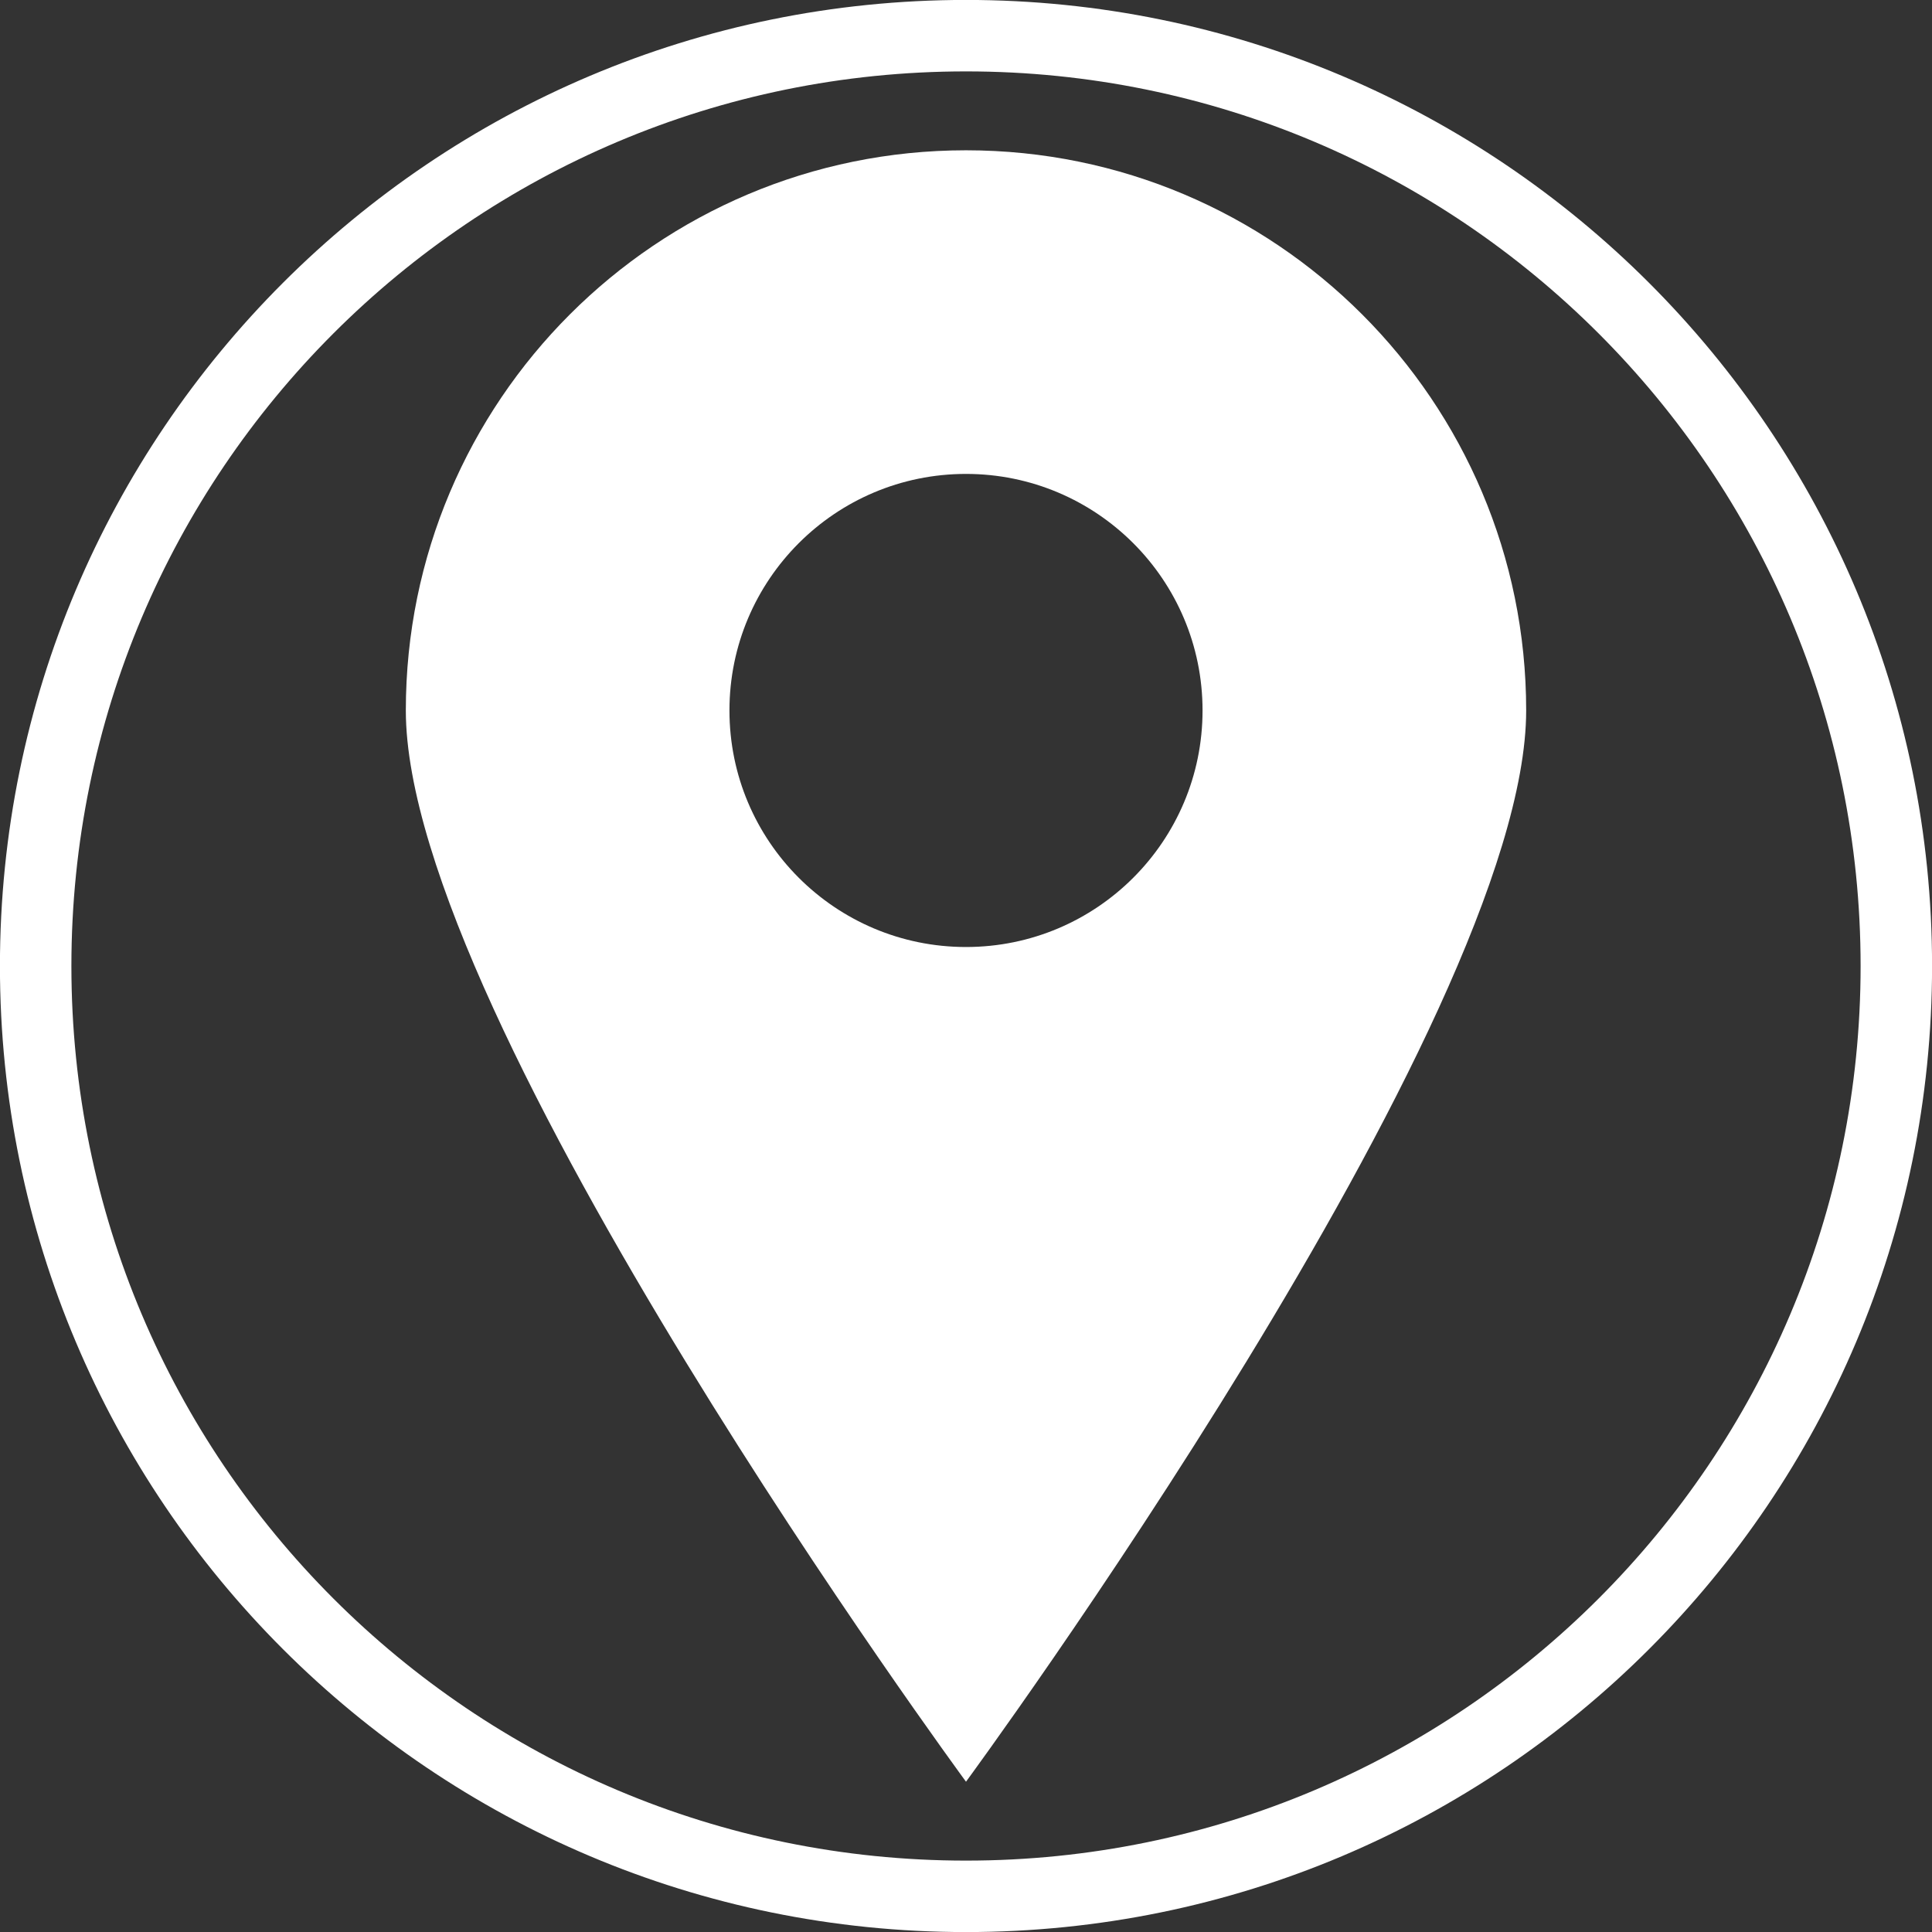
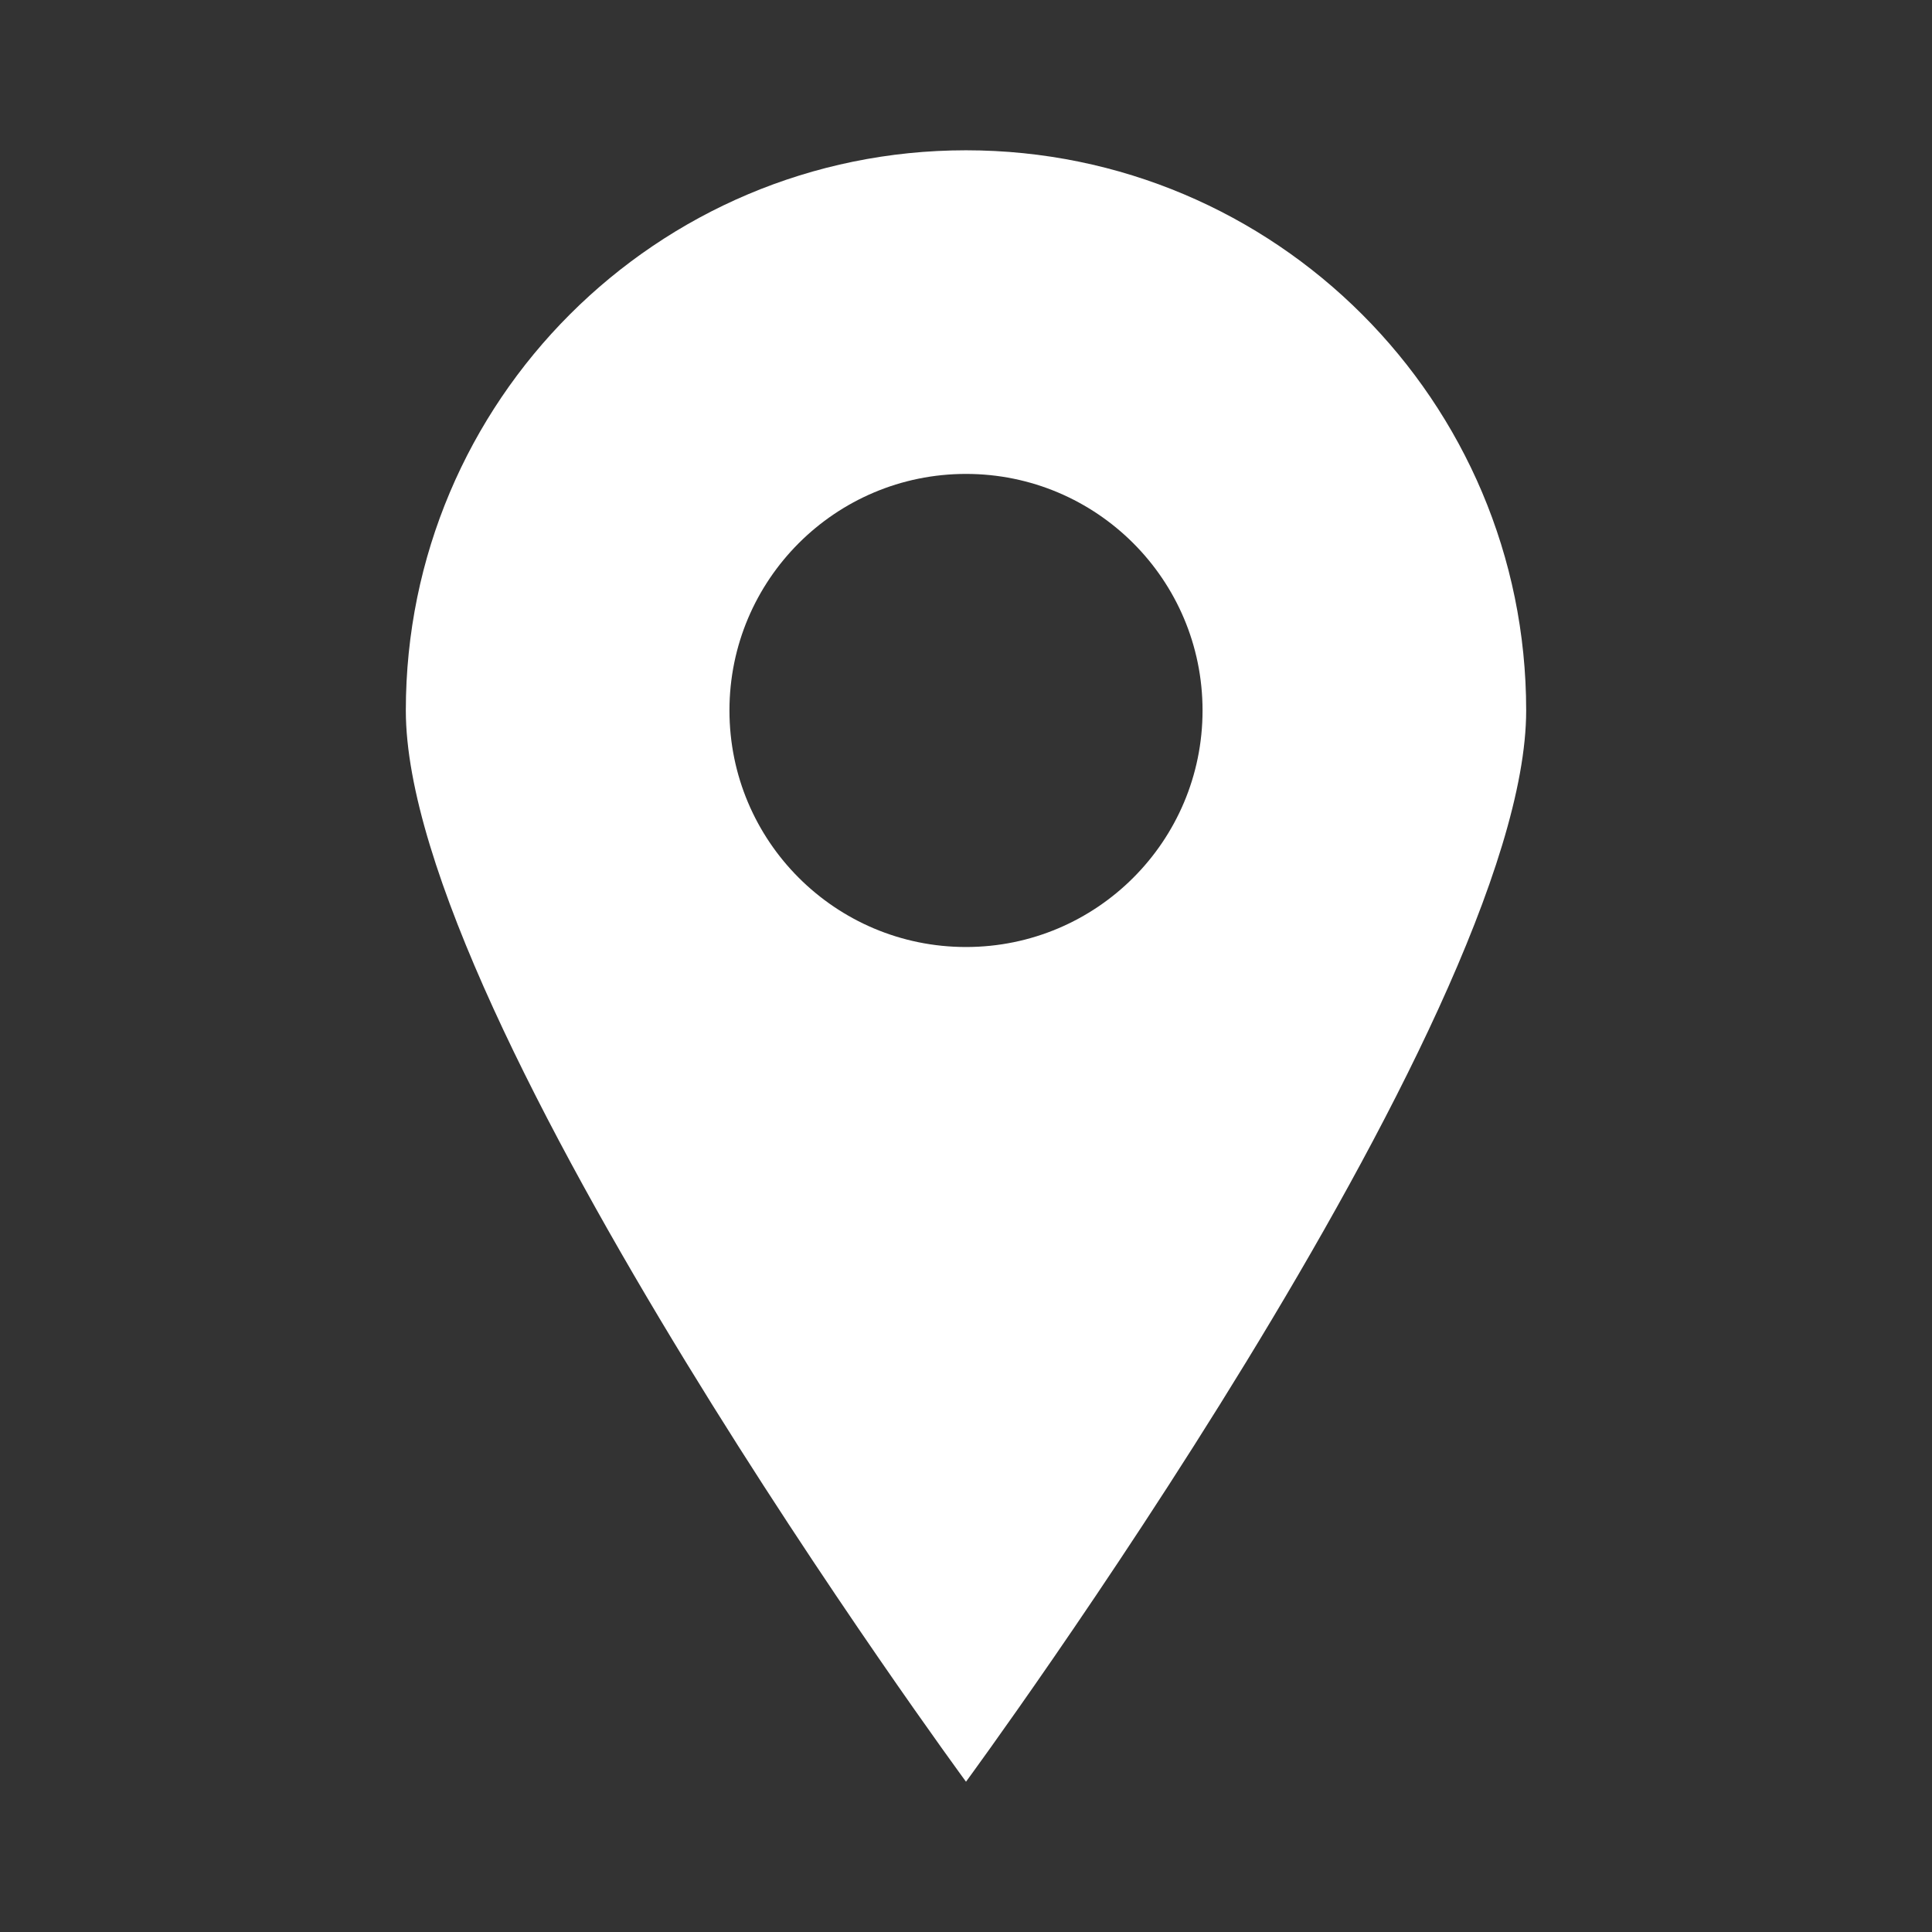
<svg xmlns="http://www.w3.org/2000/svg" fill="#000000" height="128" preserveAspectRatio="xMidYMid meet" version="1" viewBox="36.0 36.0 128.0 128.0" width="128" zoomAndPan="magnify">
  <rect x="36.0" y="36.0" width="128.0" height="128.0" fill="#333333" stroke="none" />
  <g fill="#ffffff" id="change1_1">
-     <path d="M 100 159.27 C 67.266 159.27 40.73 132.734 40.73 100 C 40.73 67.266 67.266 40.73 100 40.73 C 132.734 40.73 159.27 67.266 159.27 100 C 159.27 132.734 132.734 159.27 100 159.27 Z M 100 35.996 C 64.652 35.996 35.996 64.652 35.996 100 C 35.996 135.348 64.652 164.004 100 164.004 C 135.348 164.004 164.004 135.348 164.004 100 C 164.004 64.652 135.348 35.996 100 35.996" fill="inherit" />
    <path d="M 100 98.742 C 91.344 98.742 84.328 91.727 84.328 83.07 C 84.328 74.414 91.344 67.398 100 67.398 C 108.656 67.398 115.672 74.414 115.672 83.07 C 115.672 91.727 108.656 98.742 100 98.742 Z M 100 45.957 C 79.504 45.957 62.887 62.574 62.887 83.07 C 62.887 103.566 100 154.043 100 154.043 C 100 154.043 137.113 103.566 137.113 83.07 C 137.113 62.574 120.496 45.957 100 45.957" fill="inherit" />
  </g>
</svg>